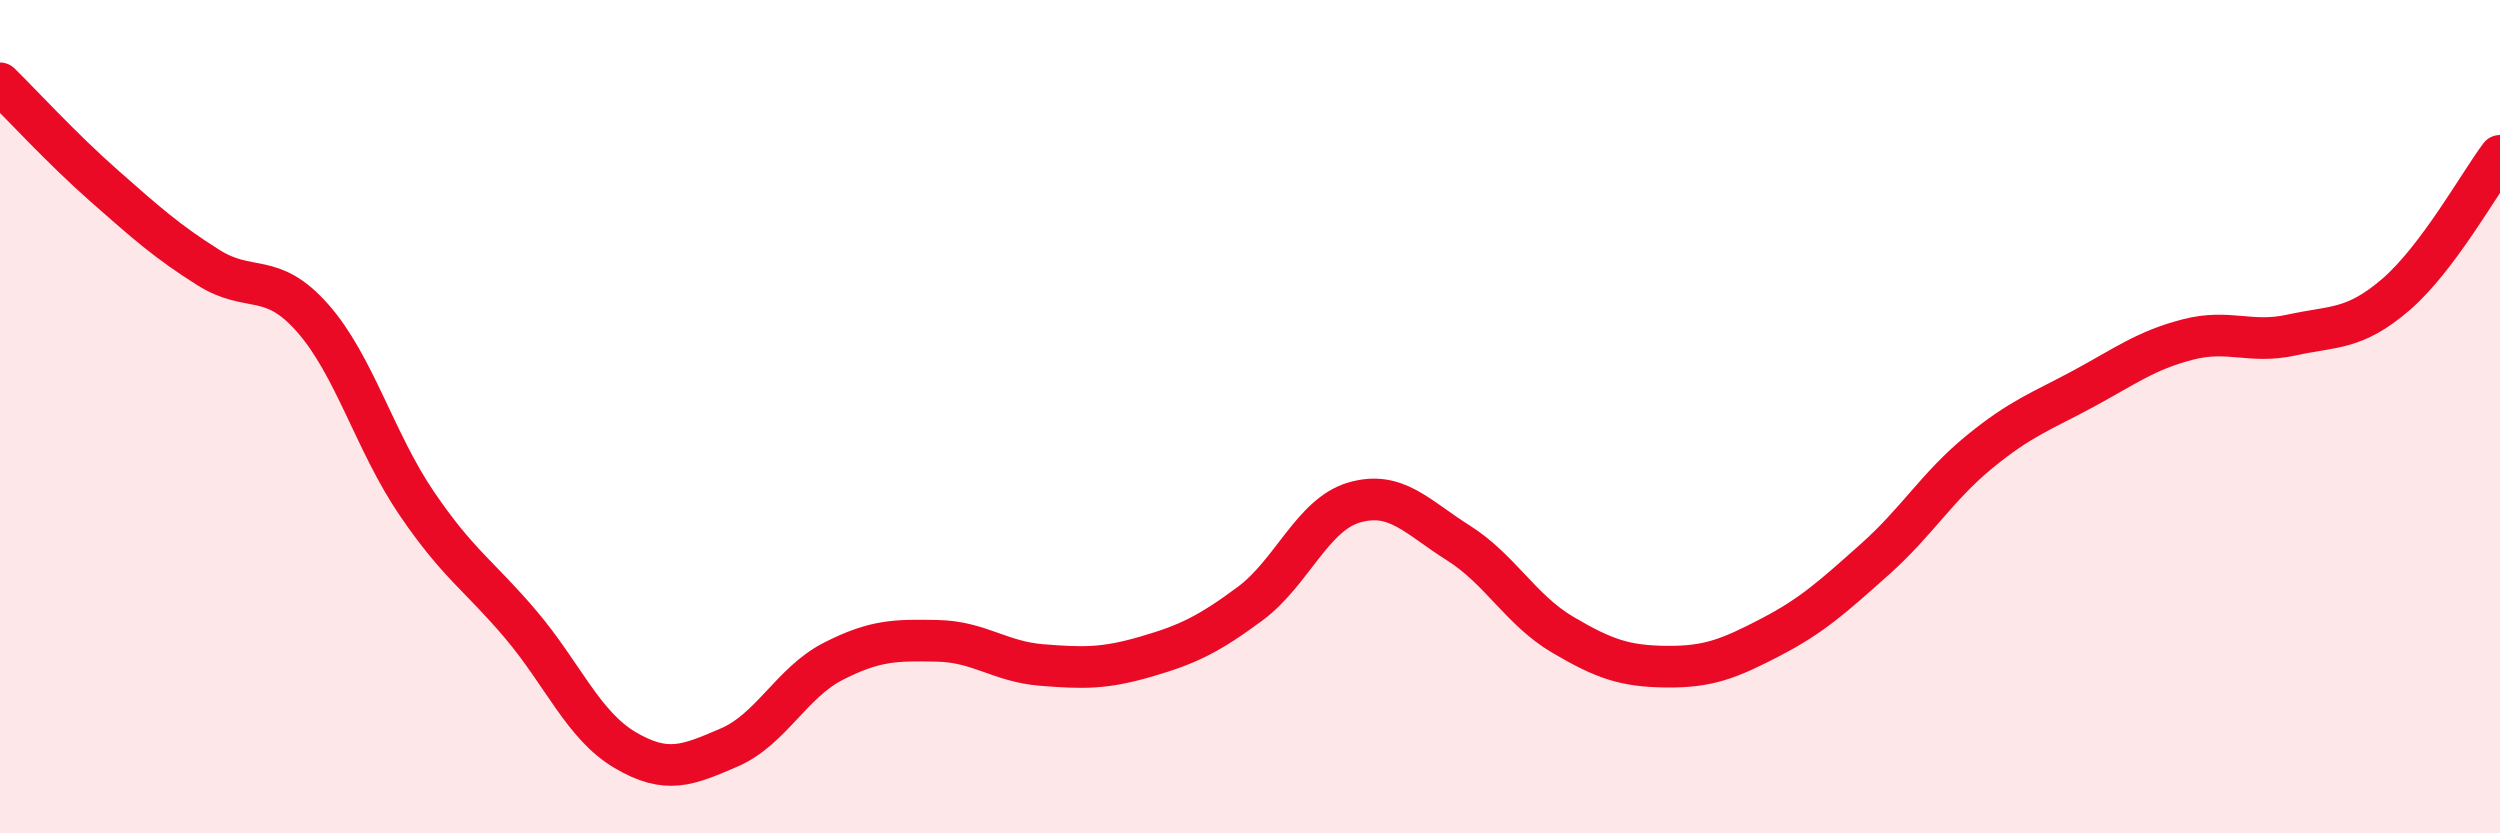
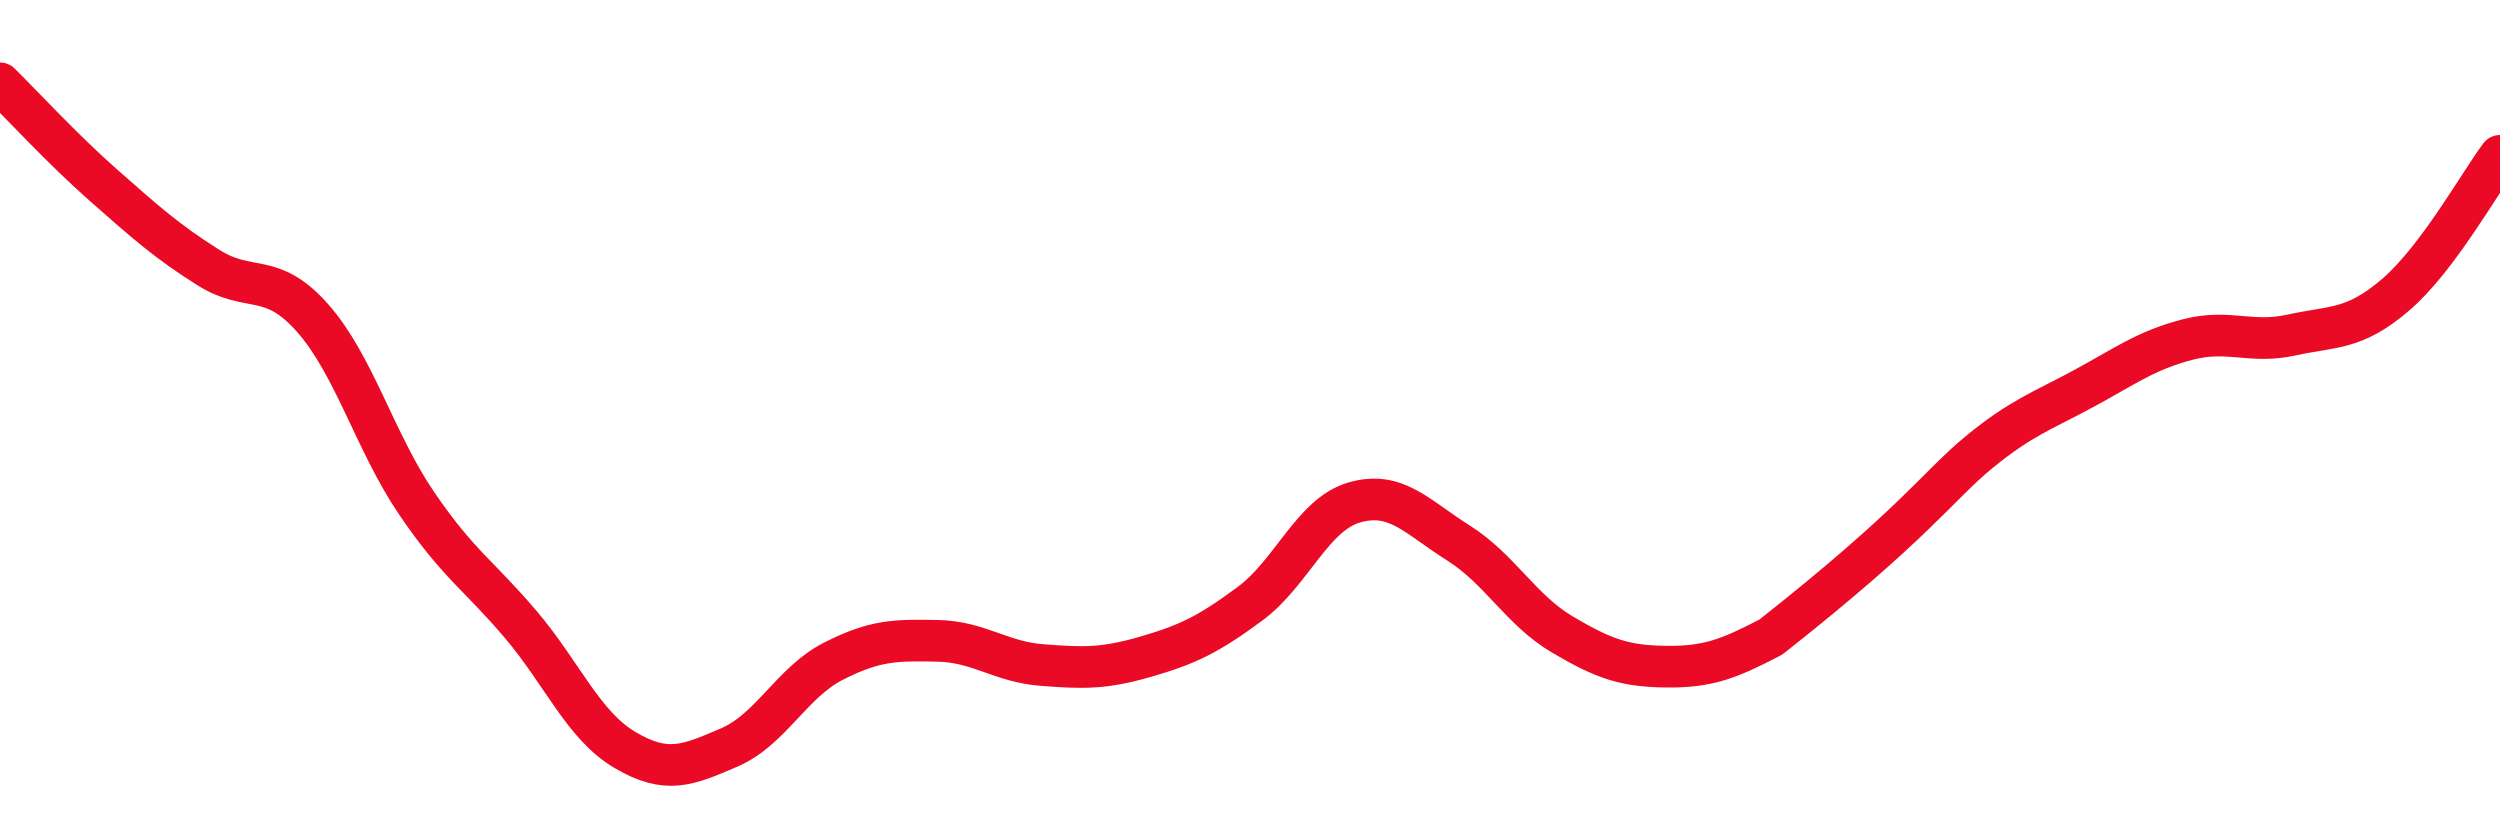
<svg xmlns="http://www.w3.org/2000/svg" width="60" height="20" viewBox="0 0 60 20">
-   <path d="M 0,2 C 0.5,2.49 1.5,3.58 2.5,4.46 C 3.5,5.34 4,5.79 5,6.42 C 6,7.05 6.5,6.5 7.5,7.63 C 8.5,8.76 9,10.61 10,12.08 C 11,13.55 11.5,13.81 12.5,14.99 C 13.5,16.17 14,17.41 15,18 C 16,18.59 16.5,18.37 17.5,17.94 C 18.5,17.51 19,16.38 20,15.87 C 21,15.36 21.5,15.36 22.5,15.38 C 23.5,15.4 24,15.88 25,15.96 C 26,16.04 26.5,16.05 27.5,15.76 C 28.5,15.47 29,15.23 30,14.49 C 31,13.75 31.5,12.35 32.5,12.06 C 33.5,11.77 34,12.4 35,13.03 C 36,13.66 36.5,14.64 37.5,15.23 C 38.5,15.82 39,15.99 40,16 C 41,16.01 41.5,15.81 42.5,15.29 C 43.5,14.77 44,14.31 45,13.42 C 46,12.53 46.5,11.67 47.5,10.85 C 48.5,10.03 49,9.87 50,9.33 C 51,8.79 51.5,8.41 52.5,8.15 C 53.5,7.89 54,8.26 55,8.04 C 56,7.82 56.5,7.93 57.5,7.07 C 58.5,6.21 59.5,4.41 60,3.74L60 20L0 20Z" fill="#EB0A25" opacity="0.1" stroke-linecap="round" stroke-linejoin="round" />
-   <path d="M 0,2 C 0.5,2.49 1.5,3.58 2.5,4.46 C 3.5,5.34 4,5.79 5,6.42 C 6,7.05 6.5,6.5 7.5,7.63 C 8.5,8.76 9,10.61 10,12.08 C 11,13.55 11.5,13.81 12.5,14.99 C 13.5,16.17 14,17.41 15,18 C 16,18.59 16.5,18.37 17.5,17.94 C 18.5,17.51 19,16.38 20,15.87 C 21,15.36 21.5,15.36 22.5,15.38 C 23.5,15.4 24,15.88 25,15.96 C 26,16.04 26.5,16.05 27.5,15.76 C 28.5,15.47 29,15.23 30,14.49 C 31,13.75 31.5,12.35 32.5,12.06 C 33.5,11.77 34,12.4 35,13.03 C 36,13.66 36.5,14.64 37.5,15.23 C 38.5,15.82 39,15.99 40,16 C 41,16.01 41.5,15.81 42.5,15.29 C 43.5,14.77 44,14.31 45,13.42 C 46,12.53 46.5,11.67 47.5,10.85 C 48.5,10.03 49,9.87 50,9.33 C 51,8.79 51.5,8.41 52.5,8.15 C 53.5,7.89 54,8.26 55,8.04 C 56,7.82 56.5,7.93 57.5,7.07 C 58.5,6.21 59.5,4.41 60,3.74" stroke="#EB0A25" stroke-width="1" fill="none" stroke-linecap="round" stroke-linejoin="round" />
+   <path d="M 0,2 C 0.5,2.49 1.5,3.58 2.5,4.46 C 3.5,5.34 4,5.79 5,6.42 C 6,7.05 6.5,6.5 7.5,7.63 C 8.5,8.76 9,10.61 10,12.08 C 11,13.55 11.5,13.81 12.5,14.99 C 13.5,16.17 14,17.41 15,18 C 16,18.59 16.5,18.37 17.5,17.94 C 18.5,17.51 19,16.38 20,15.87 C 21,15.36 21.5,15.36 22.5,15.38 C 23.5,15.4 24,15.88 25,15.96 C 26,16.04 26.5,16.05 27.5,15.76 C 28.5,15.47 29,15.23 30,14.49 C 31,13.75 31.5,12.35 32.5,12.06 C 33.5,11.77 34,12.4 35,13.03 C 36,13.66 36.5,14.64 37.5,15.23 C 38.5,15.82 39,15.99 40,16 C 41,16.01 41.5,15.81 42.5,15.29 C 46,12.53 46.5,11.67 47.5,10.85 C 48.5,10.03 49,9.87 50,9.33 C 51,8.79 51.5,8.41 52.5,8.15 C 53.5,7.89 54,8.26 55,8.04 C 56,7.82 56.5,7.93 57.5,7.07 C 58.5,6.21 59.5,4.41 60,3.74" stroke="#EB0A25" stroke-width="1" fill="none" stroke-linecap="round" stroke-linejoin="round" />
</svg>